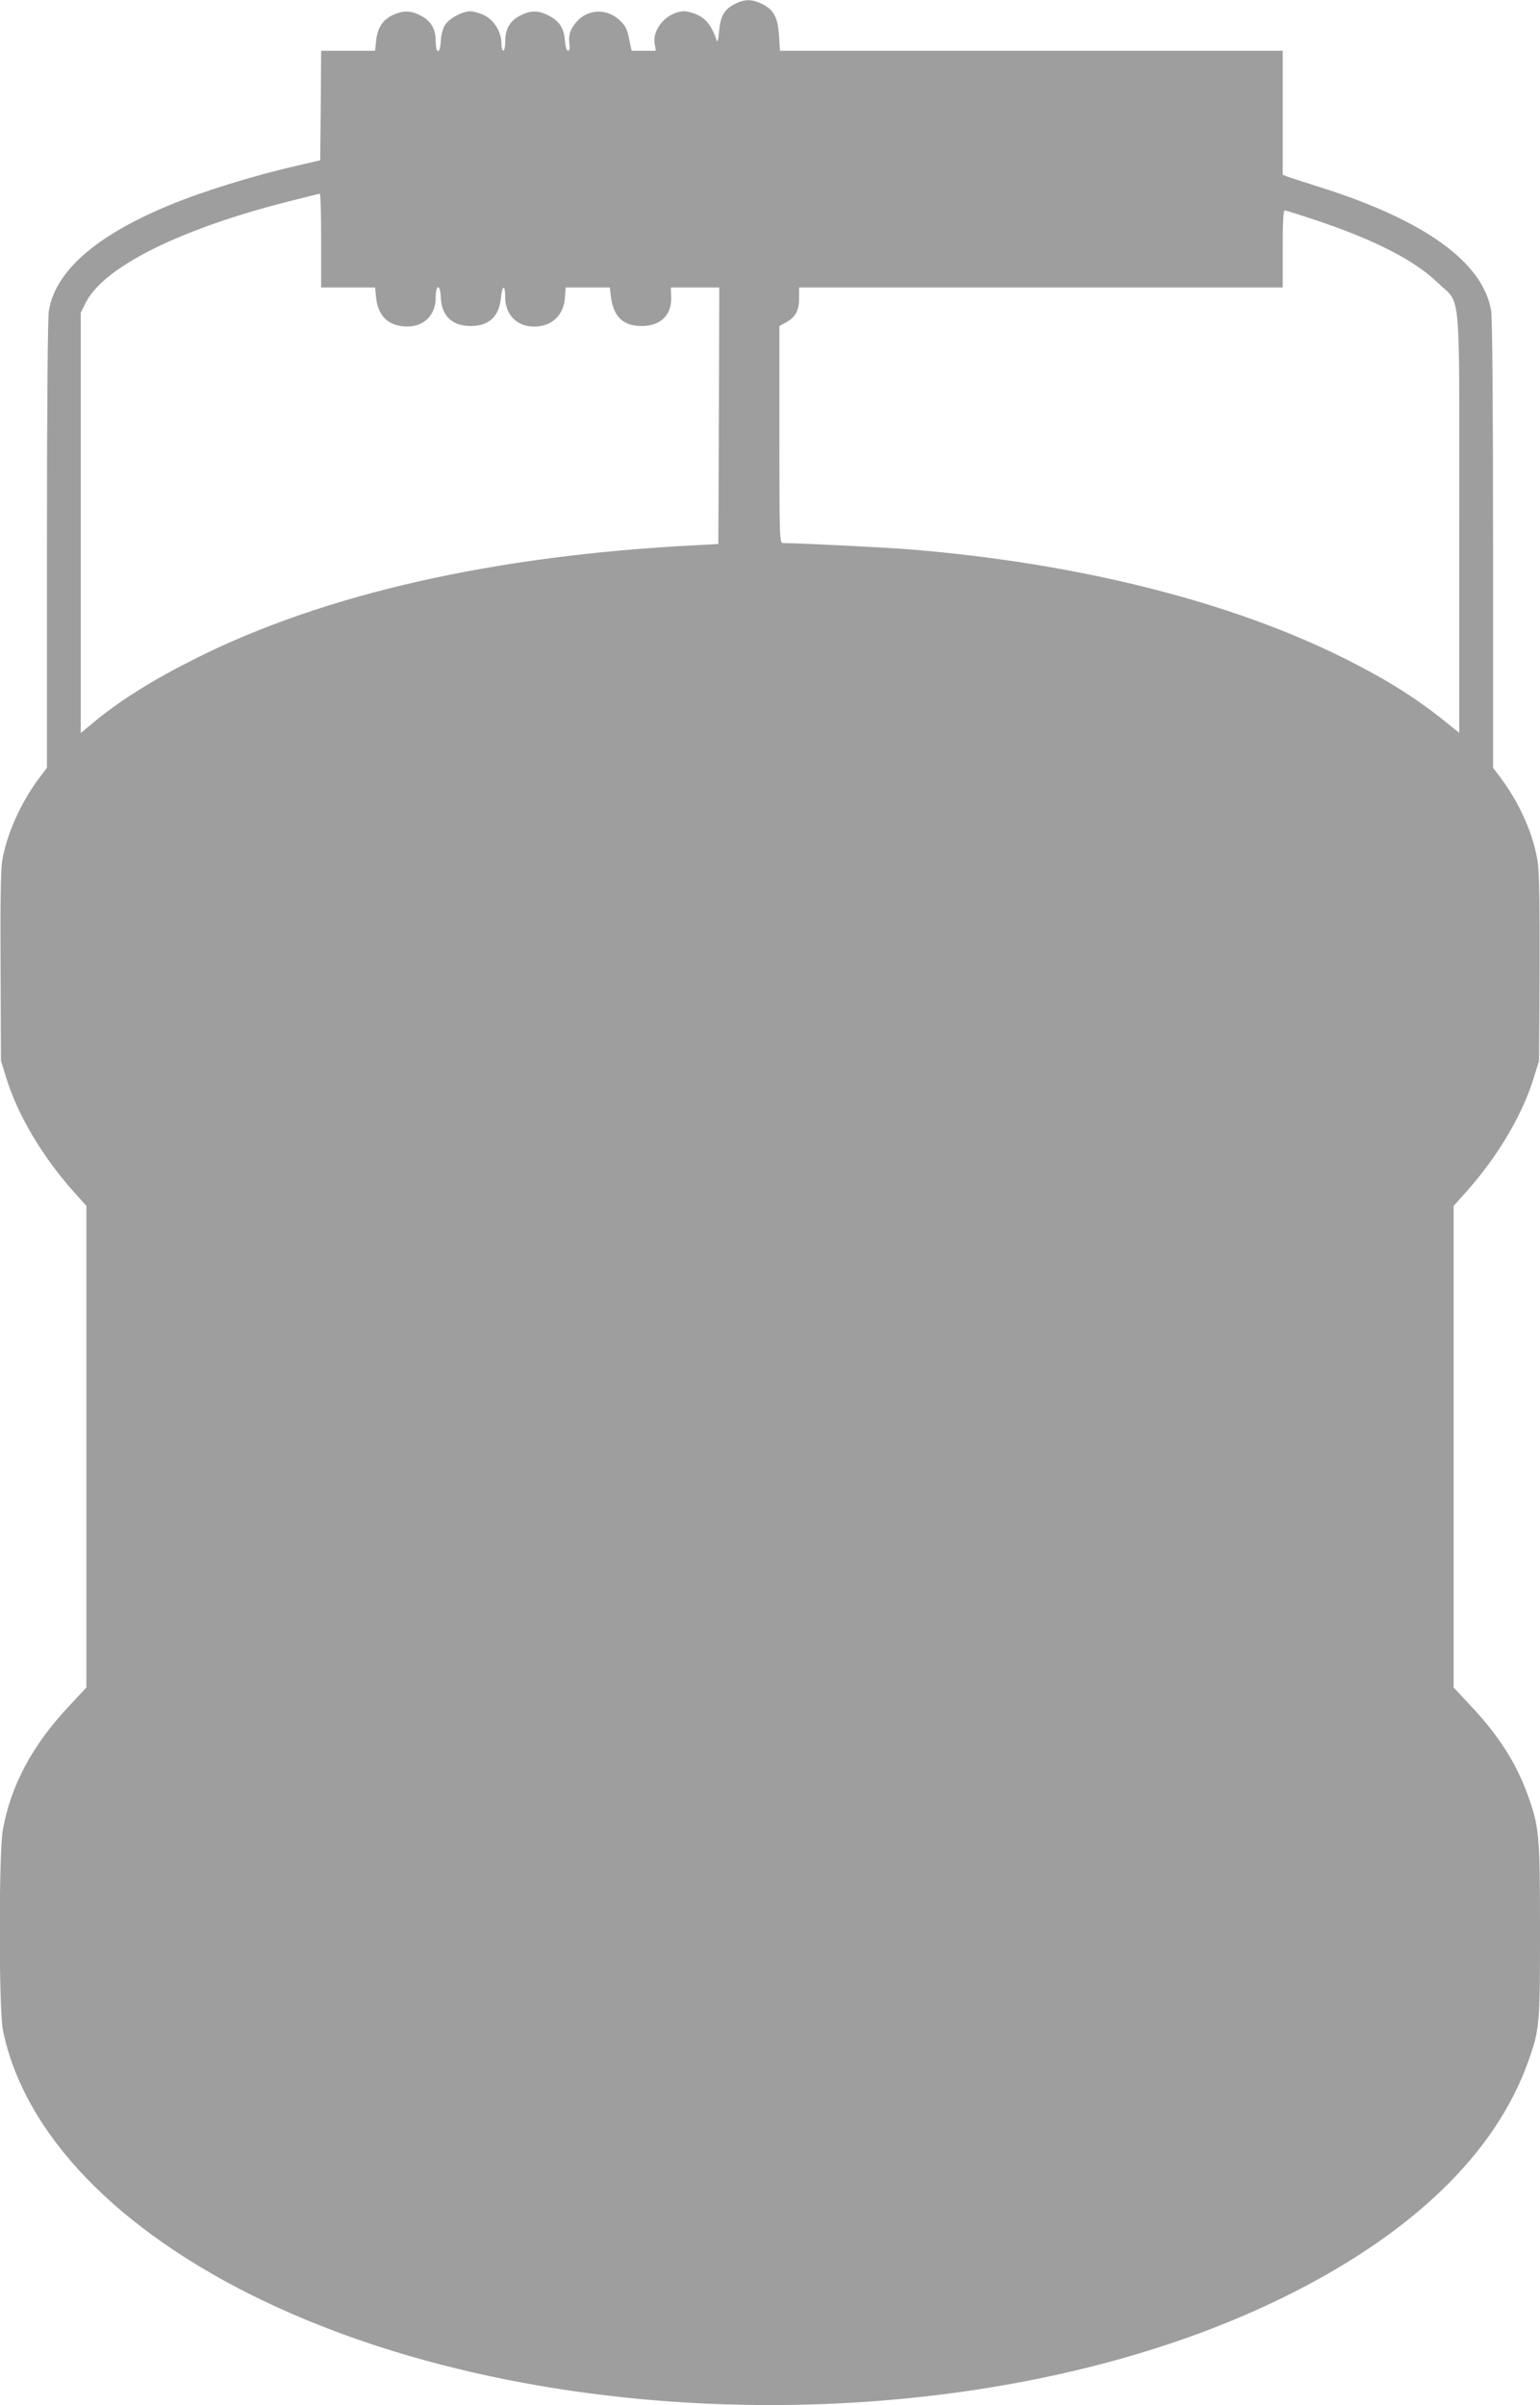
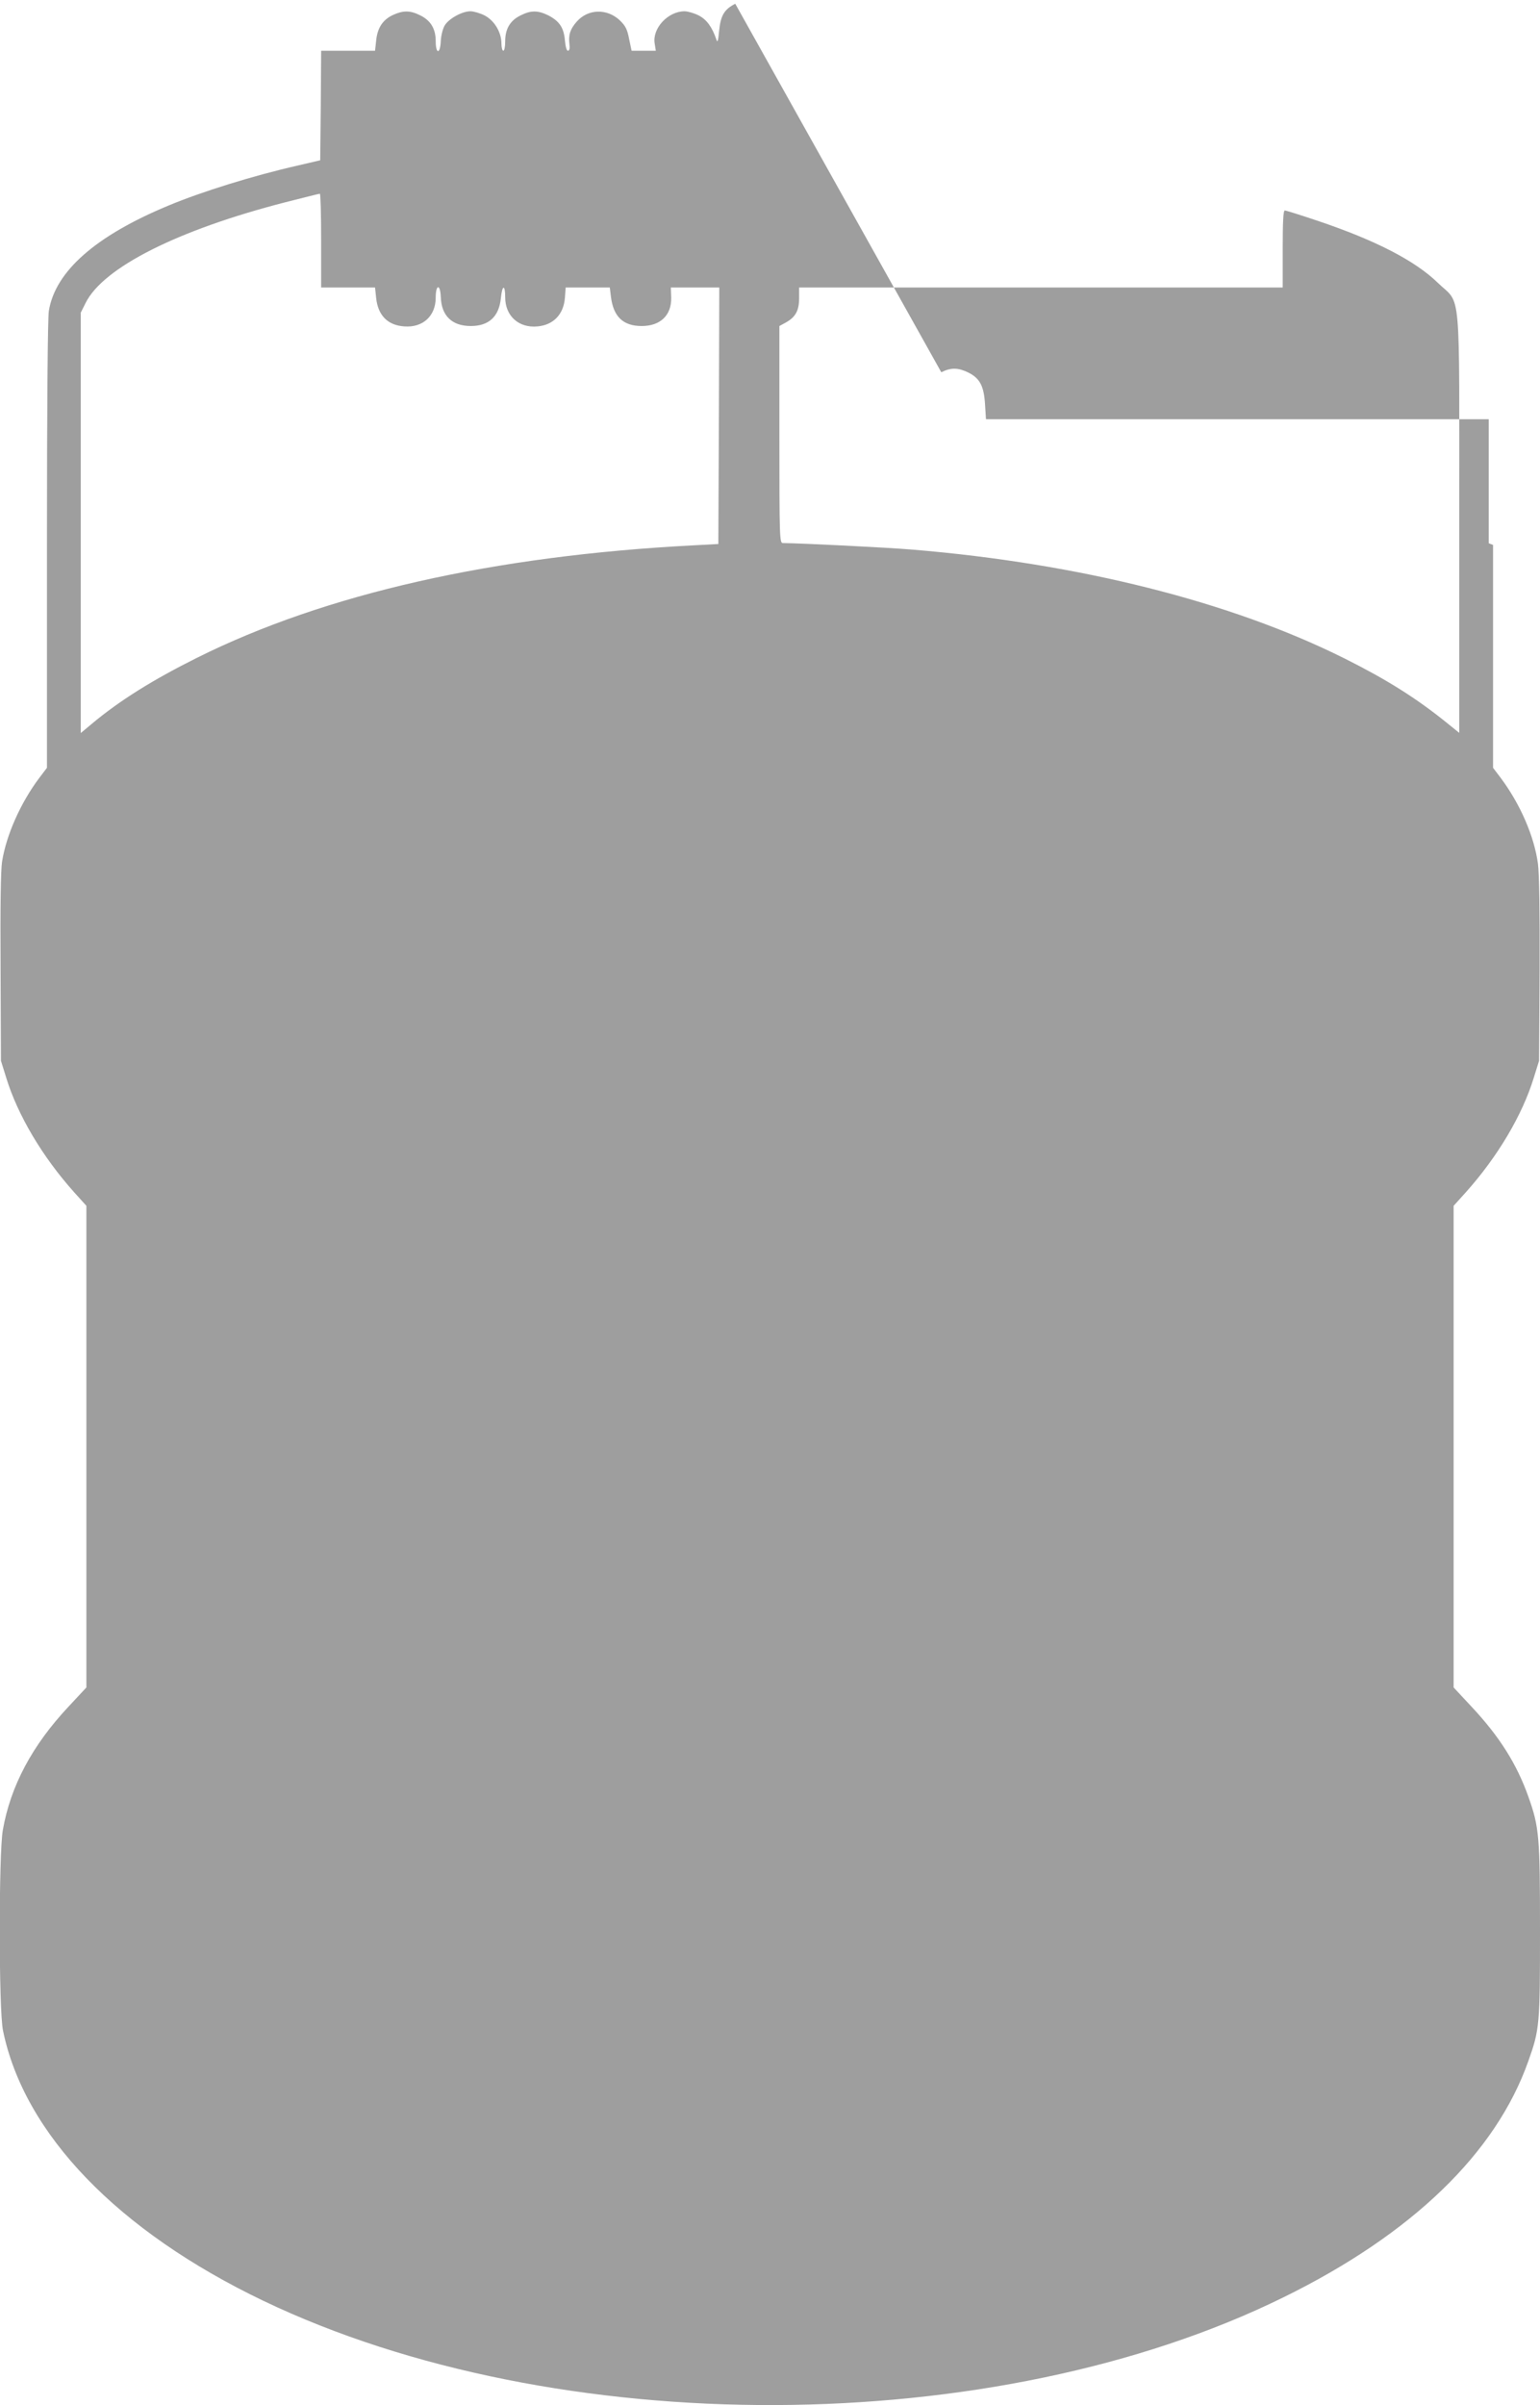
<svg xmlns="http://www.w3.org/2000/svg" version="1.0" width="820pt" height="1280pt" viewBox="0 0 820 1280" preserveAspectRatio="xMidYMid meet">
  <g transform="translate(0,1280) scale(0.1,-0.1)" fill="#9e9e9e" stroke="none">
-     <path d="M3915 12780 c-59 -30 -78 -63 -86 -145 -5 -52 -8 -64 -14 -47 -23 68 -52 108 -95 130 -24 12 -58 22 -75 22 -88 0 -173 -91 -159 -172 l6 -38 -65 0 -64 0 -13 62 c-10 52 -19 70 -50 100 -68 64 -169 61 -229 -7 -35 -40 -45 -70 -39 -120 3 -22 0 -35 -8 -35 -7 0 -13 22 -16 55 -6 68 -29 102 -88 133 -55 27 -92 28 -146 1 -57 -27 -84 -72 -84 -138 0 -28 -4 -51 -10 -51 -5 0 -10 17 -10 38 0 61 -38 123 -90 150 -24 12 -58 22 -75 22 -45 0 -117 -40 -138 -77 -10 -18 -19 -55 -20 -82 -3 -71 -27 -70 -27 0 0 66 -27 111 -84 138 -52 26 -89 26 -142 2 -55 -25 -84 -68 -91 -136 l-6 -55 -143 0 -144 0 -2 -292 -3 -291 -120 -28 c-234 -53 -511 -139 -688 -213 -388 -161 -603 -350 -637 -561 -6 -37 -10 -518 -10 -1245 l0 -1186 -41 -54 c-99 -132 -175 -302 -198 -445 -7 -47 -10 -235 -8 -565 l2 -495 28 -90 c61 -199 192 -420 362 -610 l65 -72 0 -1282 0 -1281 -96 -103 c-193 -206 -308 -422 -349 -656 -22 -125 -22 -960 1 -1067 113 -551 612 -1067 1386 -1438 1561 -747 3894 -739 5433 19 684 336 1130 767 1303 1257 60 168 62 194 62 691 0 501 -4 553 -61 713 -62 176 -155 323 -303 481 l-96 103 0 1281 0 1282 65 72 c170 190 301 411 362 610 l28 90 3 485 c1 313 -2 513 -9 564 -20 147 -95 318 -198 456 l-41 54 0 1186 c0 727 -4 1208 -10 1245 -42 259 -355 484 -915 660 -82 26 -160 51 -172 56 l-23 9 0 330 0 330 -1339 0 -1338 0 -5 79 c-6 97 -27 138 -88 169 -55 27 -93 28 -145 2z m-2205 -1260 l0 -250 144 0 143 0 6 -57 c10 -91 61 -144 149 -150 99 -8 168 55 168 153 0 71 24 75 27 5 3 -101 59 -156 160 -156 96 0 150 50 160 148 7 72 23 75 23 5 0 -100 73 -165 173 -155 84 8 138 64 145 152 l4 55 118 0 117 0 6 -49 c13 -106 65 -156 164 -156 99 0 159 57 157 151 l-2 54 129 0 129 0 -2 -682 -3 -683 -130 -7 c-1066 -55 -1963 -258 -2645 -598 -235 -117 -413 -228 -560 -351 l-60 -50 0 1119 0 1118 26 52 c94 189 492 389 1065 536 96 24 177 45 182 45 4 1 7 -111 7 -249z m5309 104 c308 -104 517 -212 638 -330 125 -121 113 14 113 -1277 l0 -1117 -72 58 c-159 128 -315 226 -539 338 -605 302 -1410 505 -2299 579 -145 12 -591 34 -692 35 -17 0 -18 34 -18 578 l0 577 33 18 c53 29 72 64 72 130 l0 57 1288 0 1287 0 0 205 c0 143 3 205 11 205 6 0 86 -25 178 -56z" />
+     <path d="M3915 12780 c-59 -30 -78 -63 -86 -145 -5 -52 -8 -64 -14 -47 -23 68 -52 108 -95 130 -24 12 -58 22 -75 22 -88 0 -173 -91 -159 -172 l6 -38 -65 0 -64 0 -13 62 c-10 52 -19 70 -50 100 -68 64 -169 61 -229 -7 -35 -40 -45 -70 -39 -120 3 -22 0 -35 -8 -35 -7 0 -13 22 -16 55 -6 68 -29 102 -88 133 -55 27 -92 28 -146 1 -57 -27 -84 -72 -84 -138 0 -28 -4 -51 -10 -51 -5 0 -10 17 -10 38 0 61 -38 123 -90 150 -24 12 -58 22 -75 22 -45 0 -117 -40 -138 -77 -10 -18 -19 -55 -20 -82 -3 -71 -27 -70 -27 0 0 66 -27 111 -84 138 -52 26 -89 26 -142 2 -55 -25 -84 -68 -91 -136 l-6 -55 -143 0 -144 0 -2 -292 -3 -291 -120 -28 c-234 -53 -511 -139 -688 -213 -388 -161 -603 -350 -637 -561 -6 -37 -10 -518 -10 -1245 l0 -1186 -41 -54 c-99 -132 -175 -302 -198 -445 -7 -47 -10 -235 -8 -565 l2 -495 28 -90 c61 -199 192 -420 362 -610 l65 -72 0 -1282 0 -1281 -96 -103 c-193 -206 -308 -422 -349 -656 -22 -125 -22 -960 1 -1067 113 -551 612 -1067 1386 -1438 1561 -747 3894 -739 5433 19 684 336 1130 767 1303 1257 60 168 62 194 62 691 0 501 -4 553 -61 713 -62 176 -155 323 -303 481 l-96 103 0 1281 0 1282 65 72 c170 190 301 411 362 610 l28 90 3 485 c1 313 -2 513 -9 564 -20 147 -95 318 -198 456 l-41 54 0 1186 l-23 9 0 330 0 330 -1339 0 -1338 0 -5 79 c-6 97 -27 138 -88 169 -55 27 -93 28 -145 2z m-2205 -1260 l0 -250 144 0 143 0 6 -57 c10 -91 61 -144 149 -150 99 -8 168 55 168 153 0 71 24 75 27 5 3 -101 59 -156 160 -156 96 0 150 50 160 148 7 72 23 75 23 5 0 -100 73 -165 173 -155 84 8 138 64 145 152 l4 55 118 0 117 0 6 -49 c13 -106 65 -156 164 -156 99 0 159 57 157 151 l-2 54 129 0 129 0 -2 -682 -3 -683 -130 -7 c-1066 -55 -1963 -258 -2645 -598 -235 -117 -413 -228 -560 -351 l-60 -50 0 1119 0 1118 26 52 c94 189 492 389 1065 536 96 24 177 45 182 45 4 1 7 -111 7 -249z m5309 104 c308 -104 517 -212 638 -330 125 -121 113 14 113 -1277 l0 -1117 -72 58 c-159 128 -315 226 -539 338 -605 302 -1410 505 -2299 579 -145 12 -591 34 -692 35 -17 0 -18 34 -18 578 l0 577 33 18 c53 29 72 64 72 130 l0 57 1288 0 1287 0 0 205 c0 143 3 205 11 205 6 0 86 -25 178 -56z" />
  </g>
</svg>